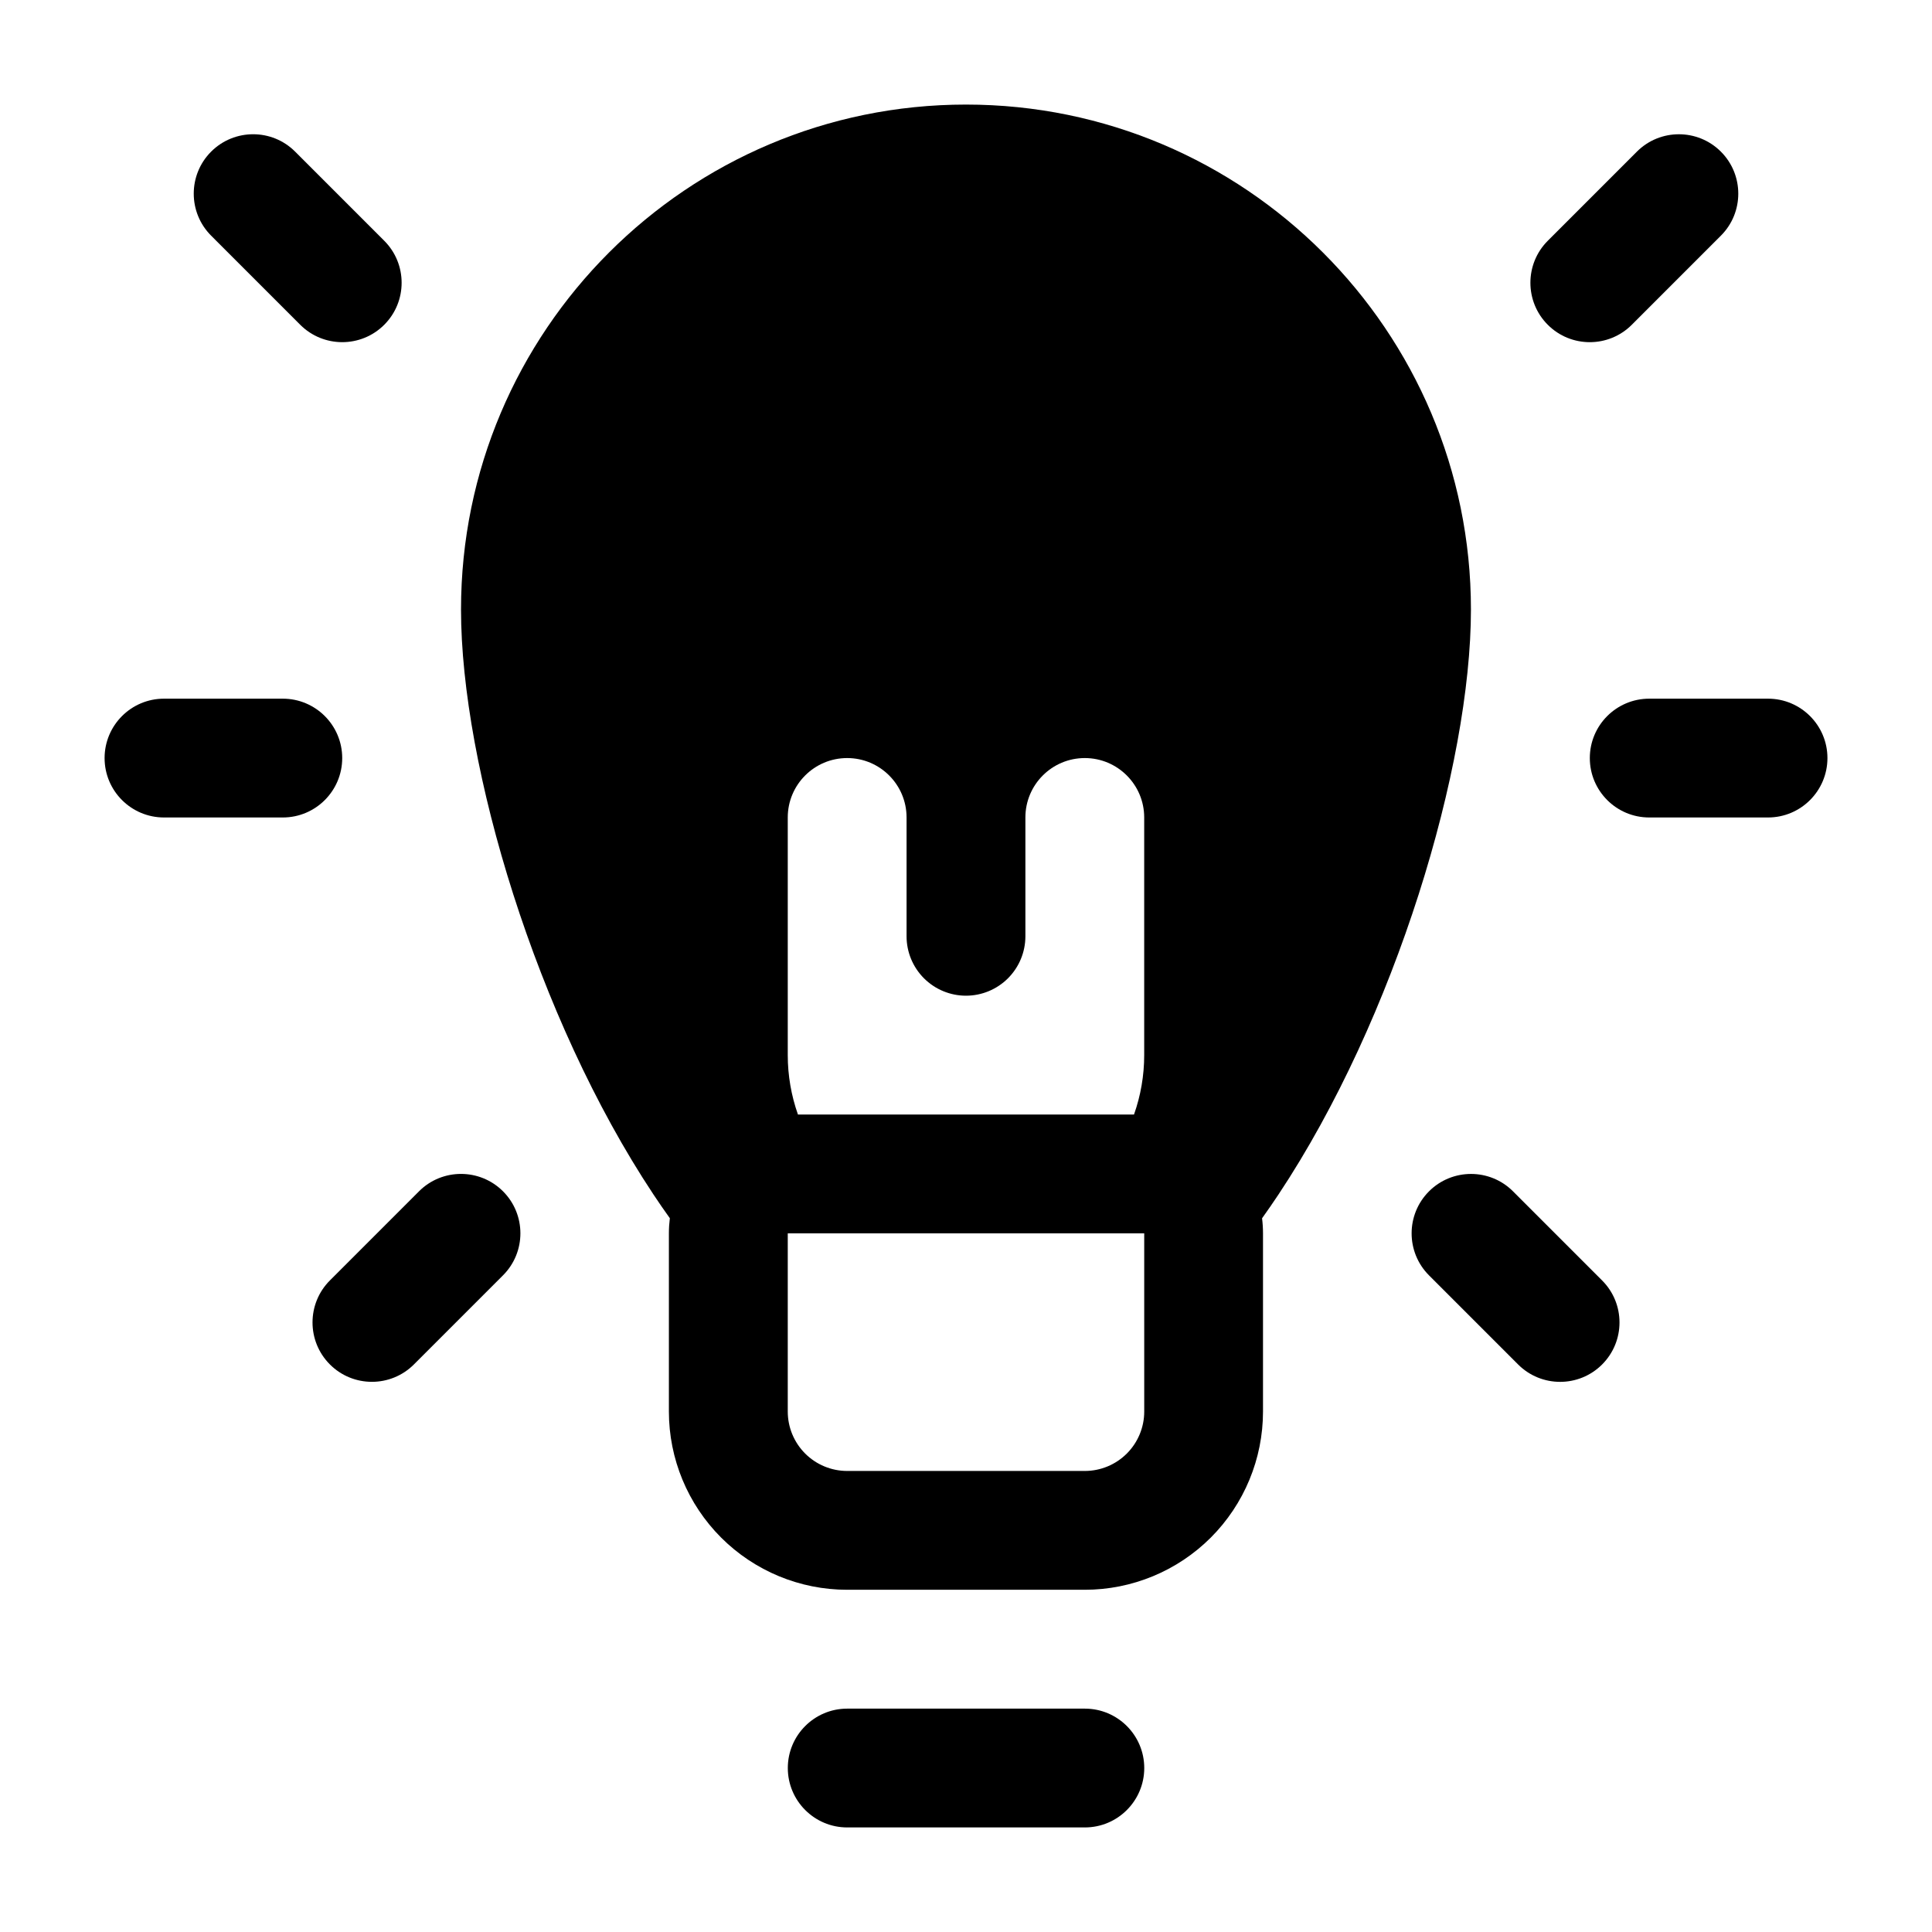
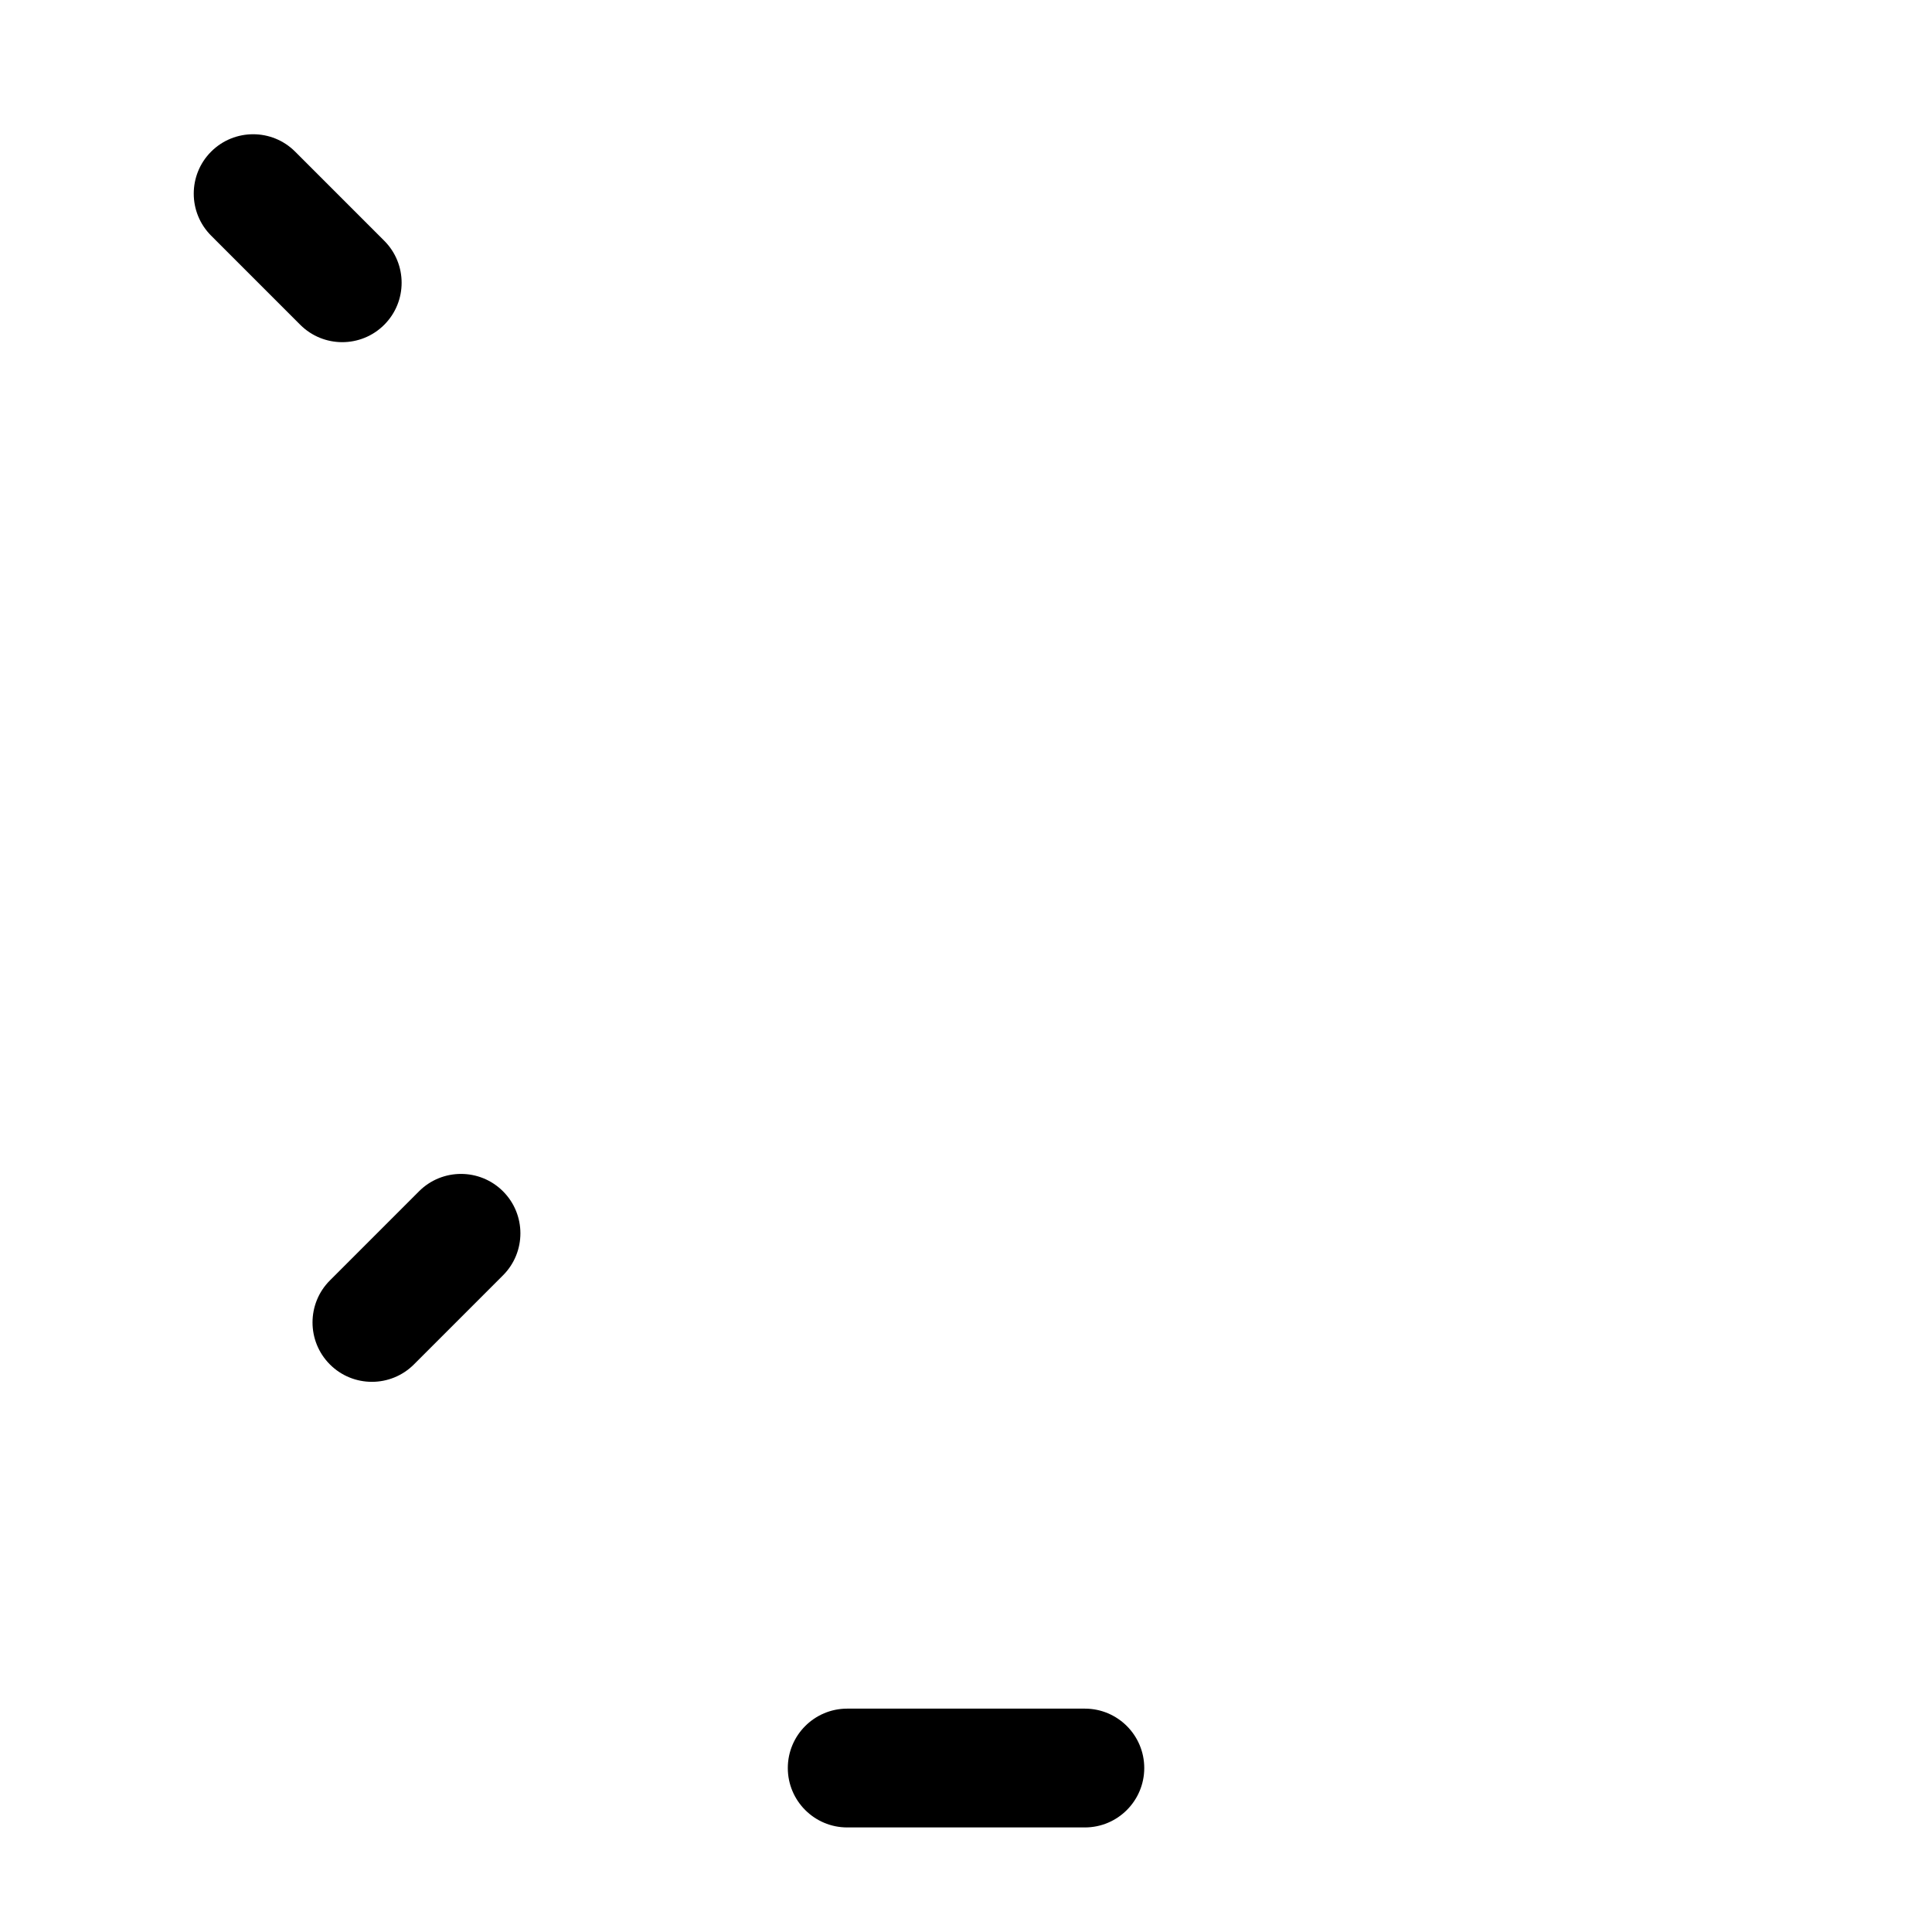
<svg xmlns="http://www.w3.org/2000/svg" fill="#000000" width="800px" height="800px" version="1.1" viewBox="144 144 512 512">
  <g fill-rule="evenodd">
    <path d="m368.52 628.29h62.977c8.688 0 15.742-7.055 15.742-15.742 0-8.691-7.055-15.742-15.742-15.742h-62.977c-8.688 0-15.742 7.055-15.742 15.742 0 8.691 7.055 15.742 15.742 15.742z" />
-     <path d="m187.46 360.64h31.488c8.688 0 15.742-7.055 15.742-15.742 0-8.691-7.055-15.742-15.742-15.742h-31.488c-8.688 0-15.742 7.055-15.742 15.742 0 8.691 7.055 15.742 15.742 15.742z" />
-     <path d="m581.06 360.64h31.488c8.688 0 15.742-7.055 15.742-15.742 0-8.691-7.055-15.742-15.742-15.742h-31.488c-8.688 0-15.742 7.055-15.742 15.742 0 8.691 7.055 15.742 15.742 15.742z" />
    <path d="m255.04 459.71-23.613 23.617c-6.141 6.141-6.141 16.121 0 22.262 6.141 6.148 16.117 6.148 22.266 0l23.613-23.617c6.141-6.141 6.141-16.121 0-22.262-6.148-6.148-16.125-6.148-22.266 0z" />
-     <path d="m577.79 184.19-23.613 23.617c-6.141 6.141-6.141 16.121 0 22.262 6.141 6.148 16.117 6.148 22.266 0l23.613-23.617c6.141-6.141 6.141-16.121 0-22.262-6.148-6.148-16.125-6.148-22.266 0z" />
    <path d="m199.95 206.45 23.613 23.617c6.148 6.148 16.125 6.148 22.266 0 6.141-6.141 6.141-16.121 0-22.262l-23.613-23.617c-6.141-6.148-16.117-6.148-22.266 0-6.141 6.141-6.141 16.121 0 22.262z" />
-     <path d="m522.7 481.98 23.613 23.617c6.148 6.148 16.125 6.148 22.266 0 6.141-6.141 6.141-16.121 0-22.262l-23.613-23.617c-6.141-6.148-16.117-6.148-22.266 0-6.141 6.141-6.141 16.121 0 22.262z" />
-     <path d="m321.53 466.86c-1.48-2.062-2.938-4.172-4.367-6.328-31.039-46.77-50.988-113.59-50.988-155 0-73.855 59.969-133.82 133.82-133.82s133.82 59.961 133.82 133.82c0 41.414-19.949 108.23-50.988 155-1.434 2.156-2.891 4.266-4.367 6.328 0.164 1.309 0.25 2.637 0.25 3.984v47.23c0 12.523-4.977 24.535-13.832 33.402-8.863 8.855-20.875 13.832-33.402 13.832h-62.977c-12.523 0-24.535-4.977-33.395-13.832-8.855-8.863-13.84-20.875-13.84-33.402v-47.23c0-1.348 0.086-2.676 0.25-3.984zm125.7 3.984h-94.465v47.23c0 4.172 1.66 8.18 4.613 11.133s6.957 4.613 11.133 4.613h62.977c4.172 0 8.18-1.66 11.133-4.613s4.613-6.957 4.613-11.133zm-91.766-31.488c-1.77-5.008-2.699-10.328-2.699-15.742v-62.977c0-8.691 7.055-15.742 15.742-15.742 8.691 0 15.742 7.055 15.742 15.742v31.488c0 4.172 1.66 8.18 4.613 11.133 2.953 2.953 6.957 4.613 11.133 4.613 4.172 0 8.18-1.66 11.133-4.613 2.953-2.953 4.613-6.957 4.613-11.133v-31.488c0-8.691 7.055-15.742 15.742-15.742 8.691 0 15.742 7.055 15.742 15.742v62.977c0 5.414-0.93 10.738-2.699 15.742z" />
  </g>
</svg>